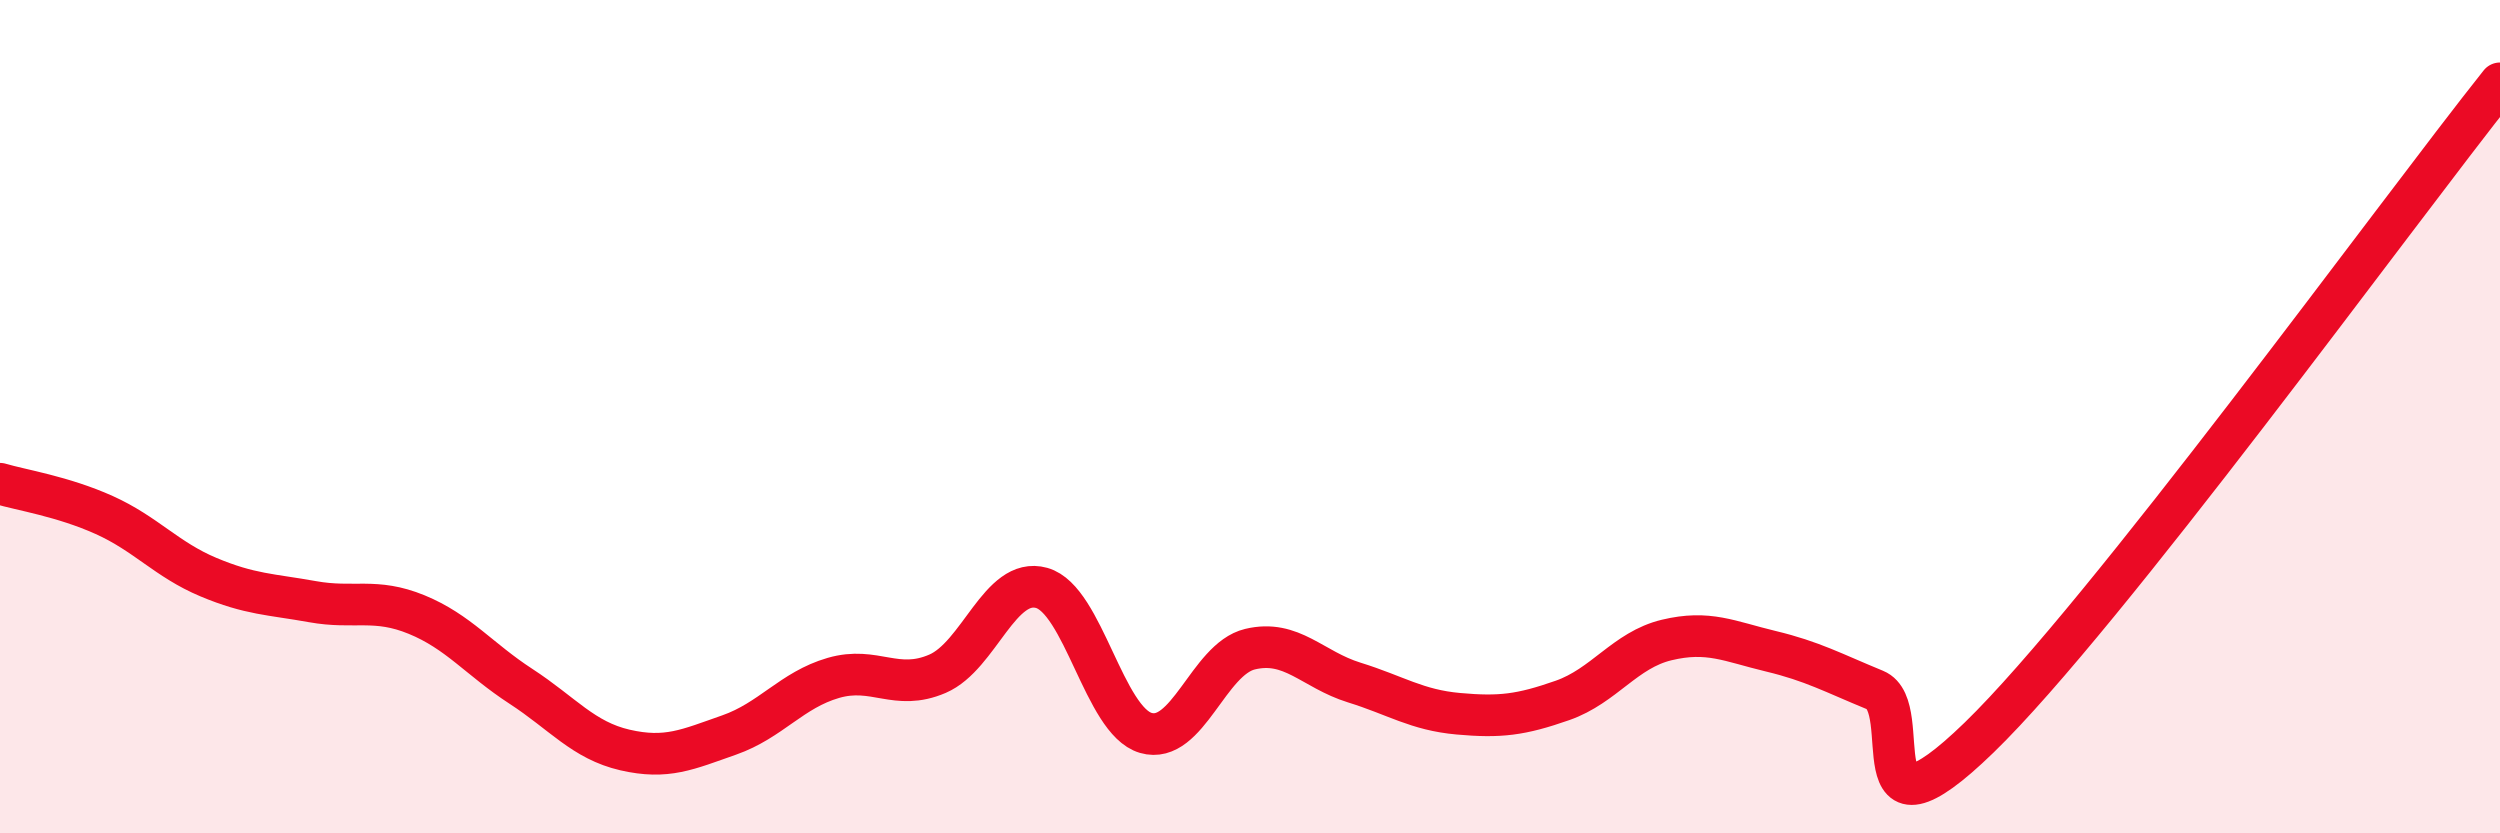
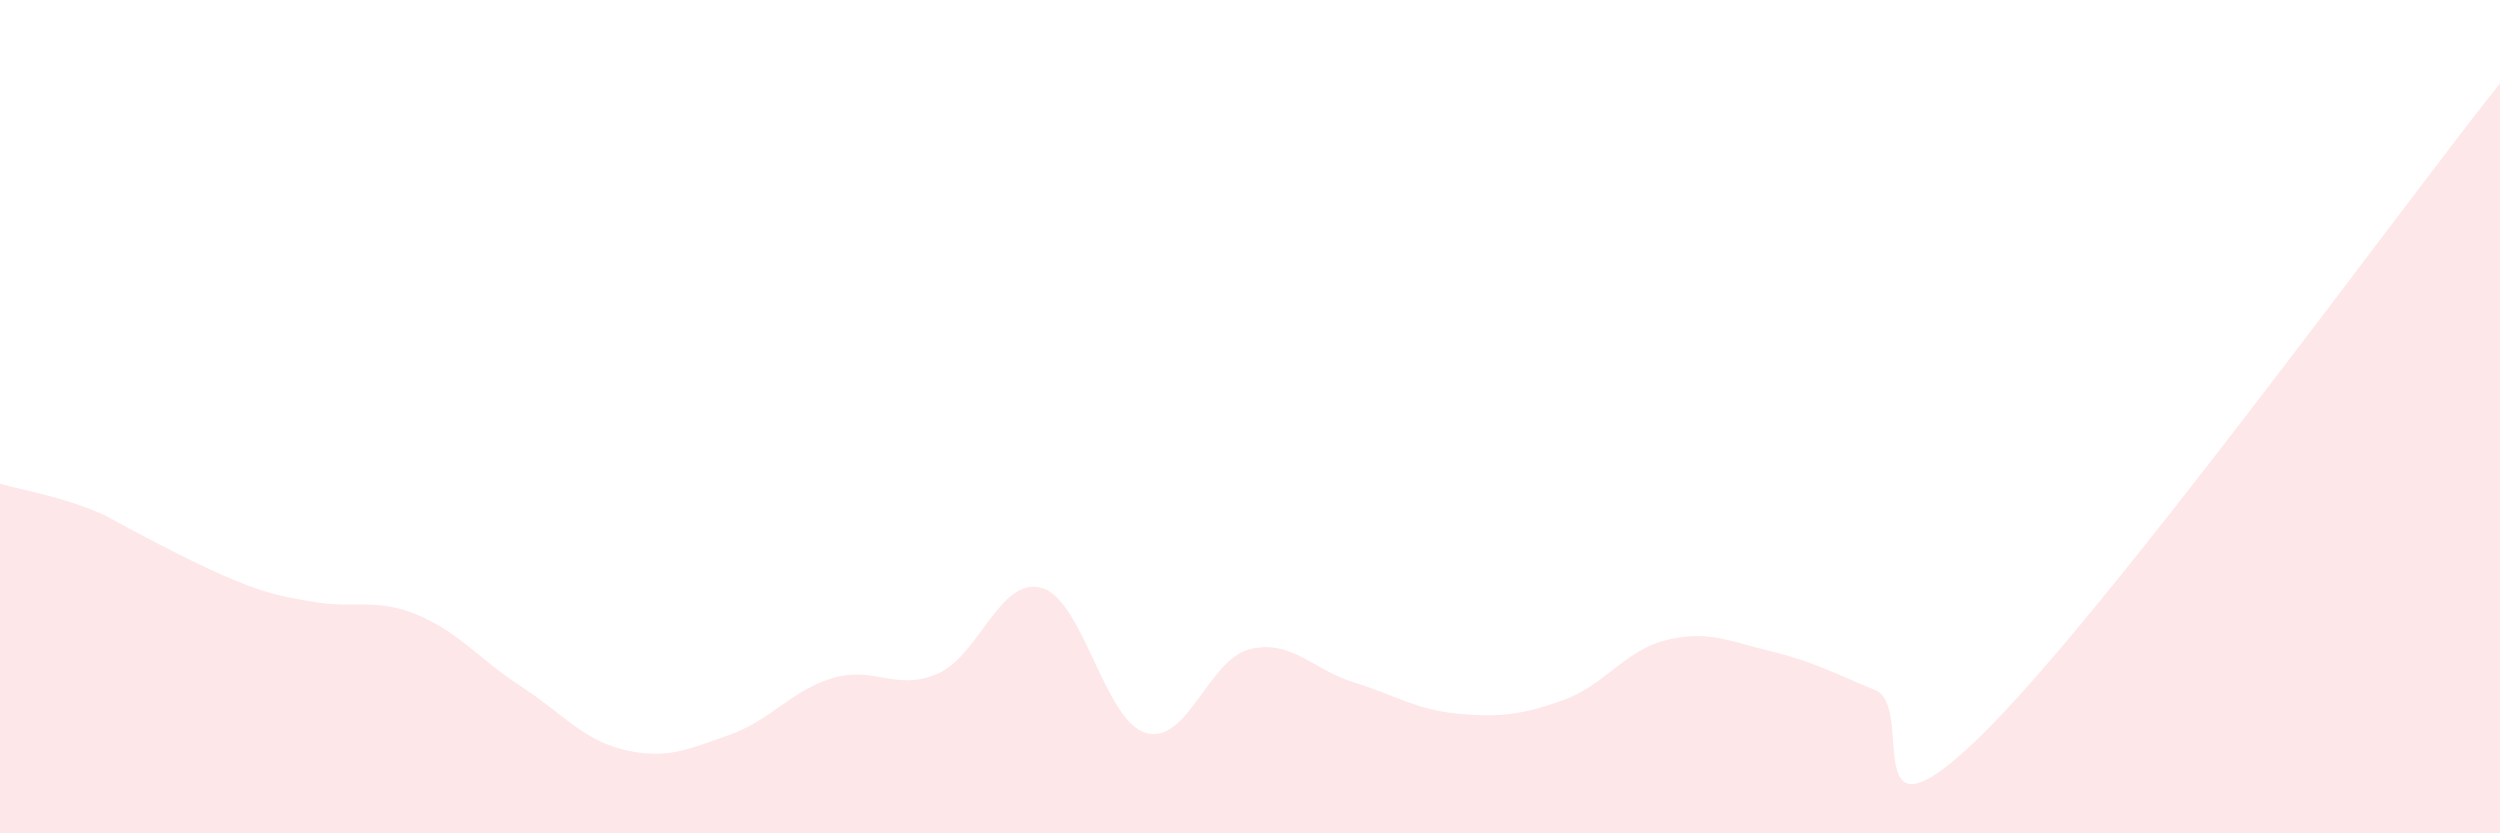
<svg xmlns="http://www.w3.org/2000/svg" width="60" height="20" viewBox="0 0 60 20">
-   <path d="M 0,11.61 C 0.5,11.76 1.5,11.91 2.5,12.36 C 3.5,12.81 4,13.43 5,13.85 C 6,14.27 6.5,14.26 7.5,14.44 C 8.5,14.62 9,14.34 10,14.75 C 11,15.16 11.5,15.82 12.5,16.47 C 13.5,17.12 14,17.77 15,18 C 16,18.23 16.5,17.99 17.5,17.64 C 18.5,17.29 19,16.56 20,16.27 C 21,15.98 21.5,16.6 22.5,16.17 C 23.5,15.74 24,13.83 25,14.11 C 26,14.39 26.5,17.3 27.5,17.59 C 28.5,17.88 29,15.82 30,15.58 C 31,15.34 31.5,16.07 32.5,16.38 C 33.5,16.69 34,17.04 35,17.13 C 36,17.22 36.5,17.16 37.5,16.81 C 38.5,16.46 39,15.6 40,15.36 C 41,15.12 41.5,15.39 42.5,15.63 C 43.5,15.87 44,16.15 45,16.56 C 46,16.97 44.5,20.61 47.5,17.7 C 50.5,14.79 57.5,5.14 60,2L60 20L0 20Z" fill="#EB0A25" opacity="0.1" stroke-linecap="round" stroke-linejoin="round" />
-   <path d="M 0,11.61 C 0.5,11.76 1.5,11.91 2.5,12.36 C 3.5,12.81 4,13.43 5,13.85 C 6,14.27 6.5,14.26 7.5,14.44 C 8.5,14.62 9,14.34 10,14.75 C 11,15.16 11.5,15.82 12.5,16.47 C 13.5,17.12 14,17.77 15,18 C 16,18.23 16.5,17.99 17.5,17.64 C 18.5,17.29 19,16.56 20,16.27 C 21,15.98 21.5,16.6 22.5,16.17 C 23.5,15.74 24,13.83 25,14.11 C 26,14.39 26.5,17.3 27.5,17.59 C 28.5,17.88 29,15.82 30,15.58 C 31,15.34 31.5,16.07 32.5,16.38 C 33.5,16.69 34,17.04 35,17.13 C 36,17.22 36.5,17.16 37.5,16.81 C 38.5,16.46 39,15.6 40,15.36 C 41,15.12 41.5,15.39 42.5,15.63 C 43.5,15.87 44,16.15 45,16.56 C 46,16.97 44.5,20.61 47.5,17.7 C 50.5,14.79 57.5,5.14 60,2" stroke="#EB0A25" stroke-width="1" fill="none" stroke-linecap="round" stroke-linejoin="round" />
+   <path d="M 0,11.61 C 0.5,11.76 1.5,11.91 2.5,12.36 C 6,14.27 6.5,14.26 7.5,14.44 C 8.5,14.62 9,14.34 10,14.75 C 11,15.16 11.5,15.82 12.5,16.47 C 13.5,17.12 14,17.77 15,18 C 16,18.23 16.5,17.99 17.5,17.64 C 18.5,17.29 19,16.56 20,16.27 C 21,15.98 21.5,16.6 22.5,16.17 C 23.5,15.74 24,13.83 25,14.11 C 26,14.39 26.5,17.3 27.5,17.59 C 28.5,17.88 29,15.82 30,15.58 C 31,15.34 31.5,16.07 32.5,16.38 C 33.5,16.69 34,17.04 35,17.13 C 36,17.22 36.5,17.16 37.5,16.81 C 38.5,16.46 39,15.6 40,15.36 C 41,15.12 41.5,15.39 42.5,15.63 C 43.5,15.87 44,16.15 45,16.56 C 46,16.97 44.5,20.61 47.5,17.7 C 50.5,14.79 57.5,5.14 60,2L60 20L0 20Z" fill="#EB0A25" opacity="0.1" stroke-linecap="round" stroke-linejoin="round" />
</svg>